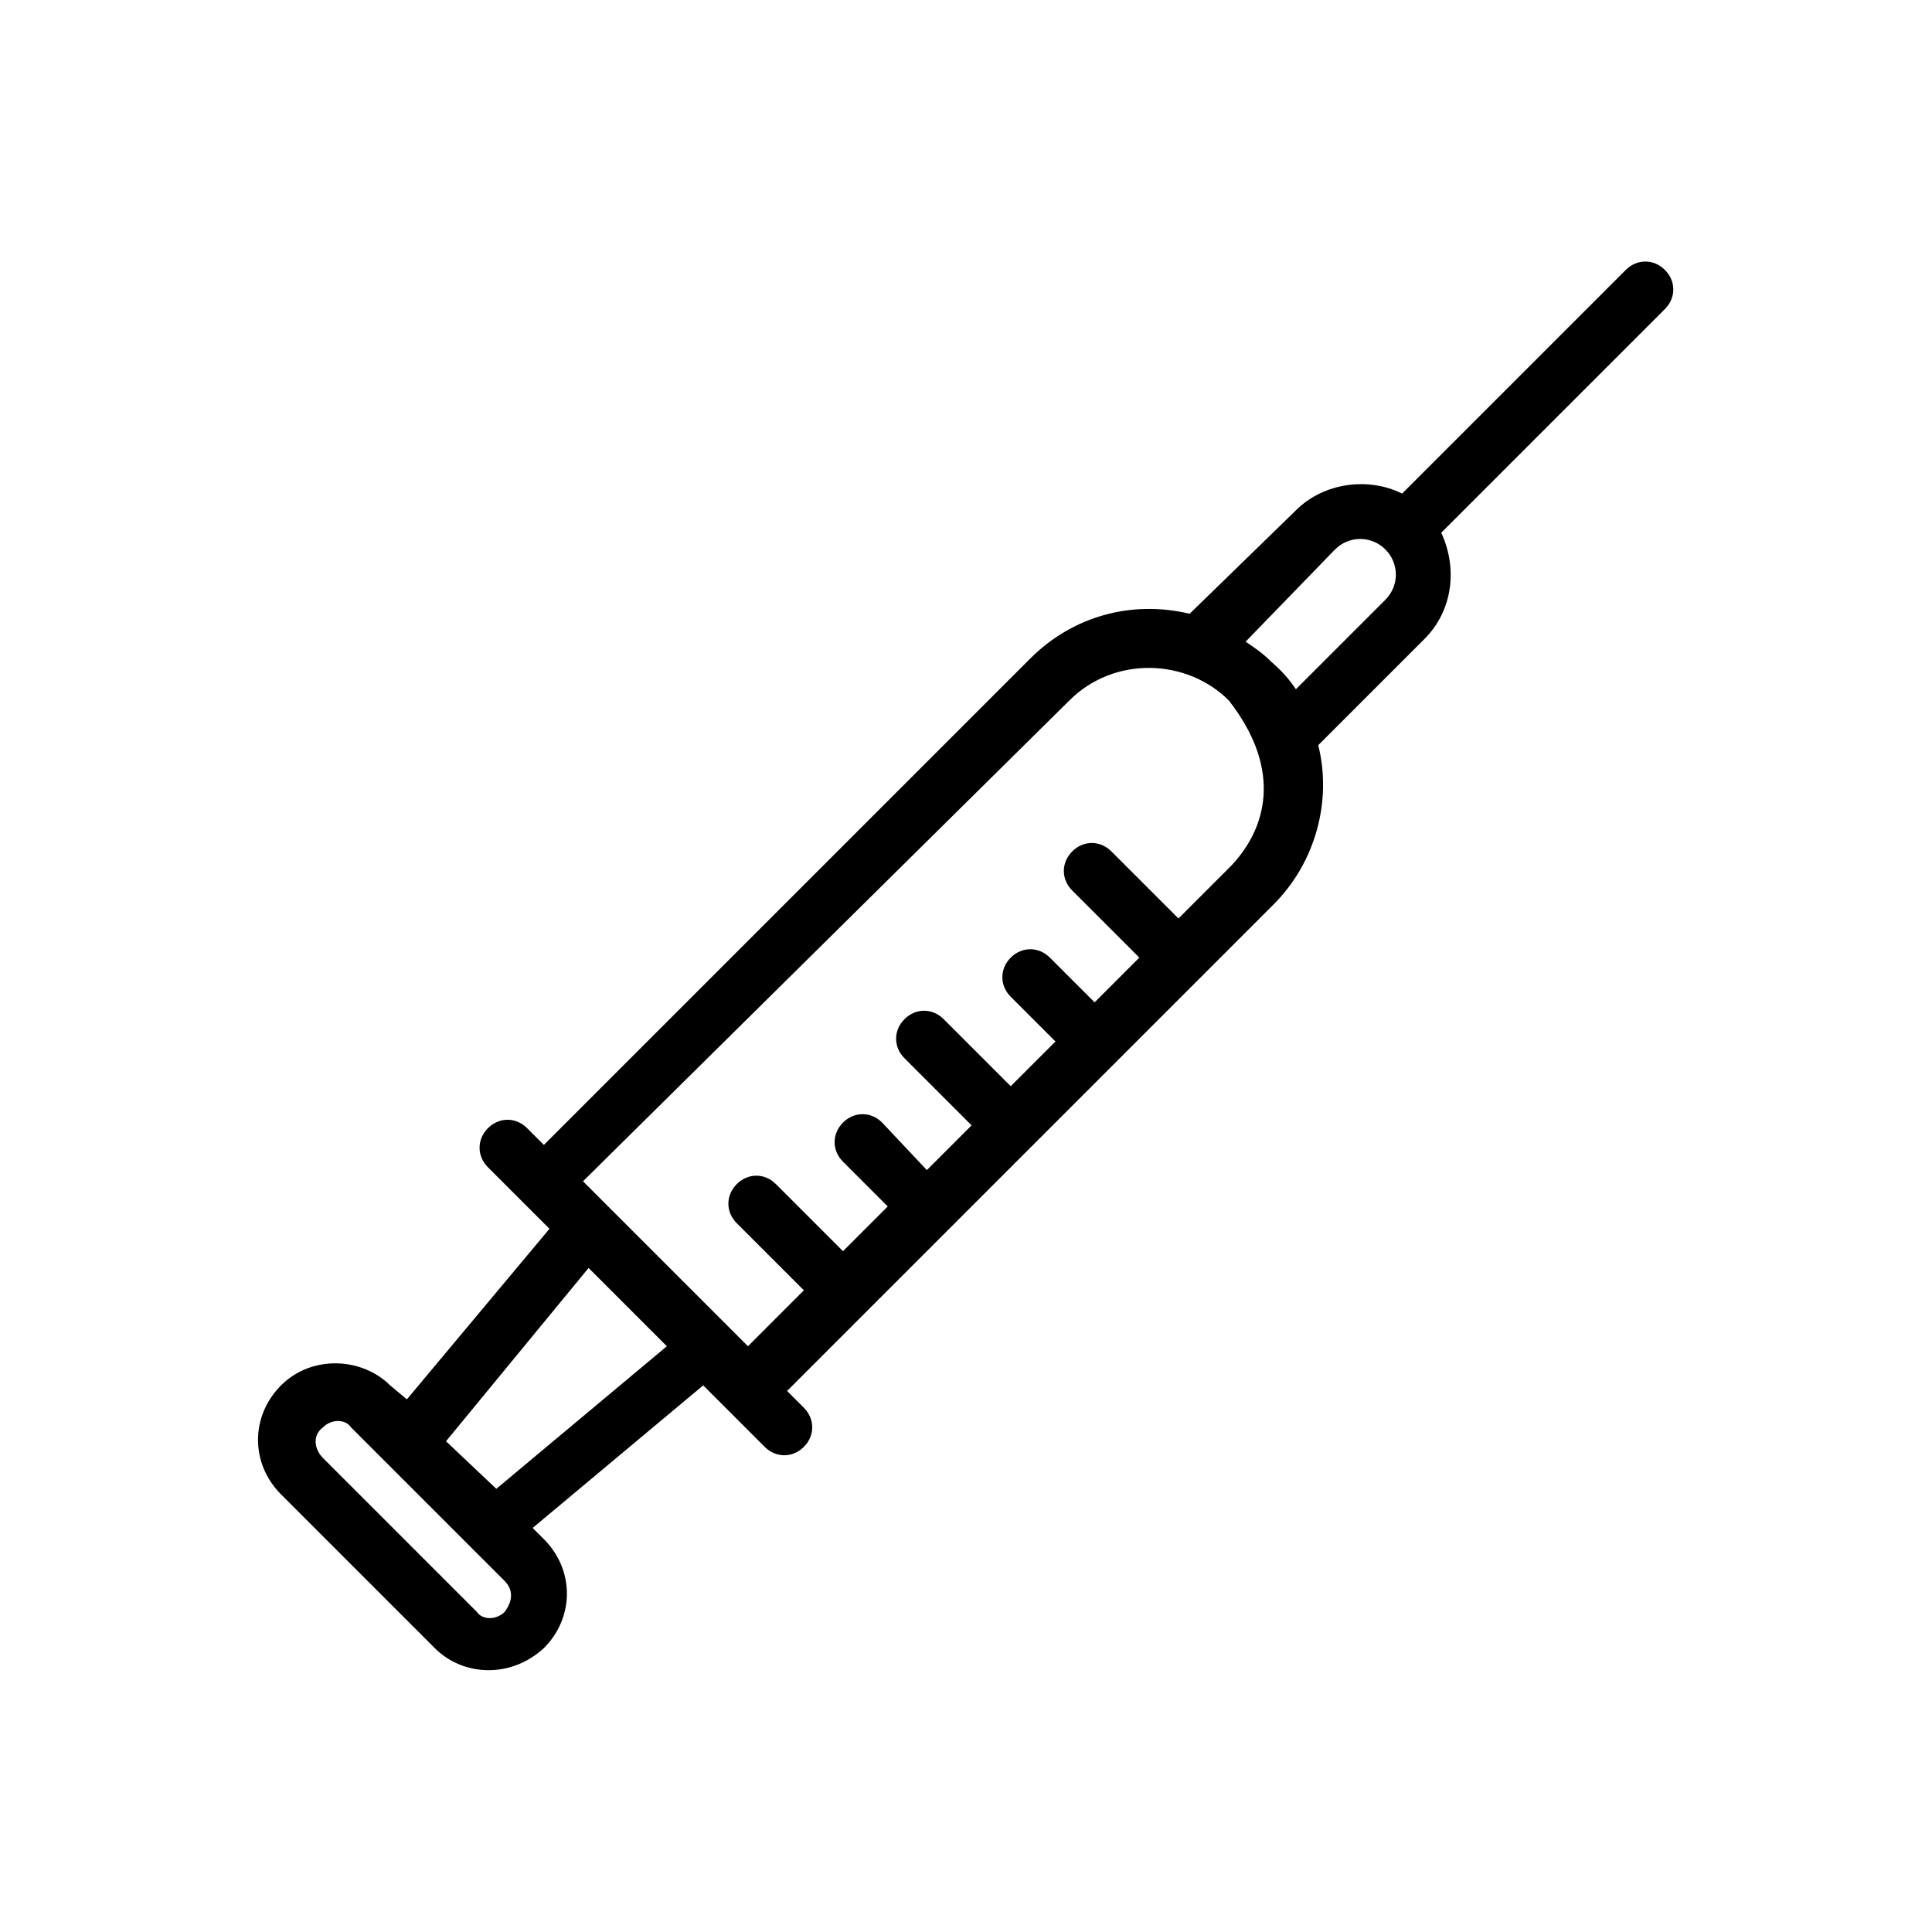
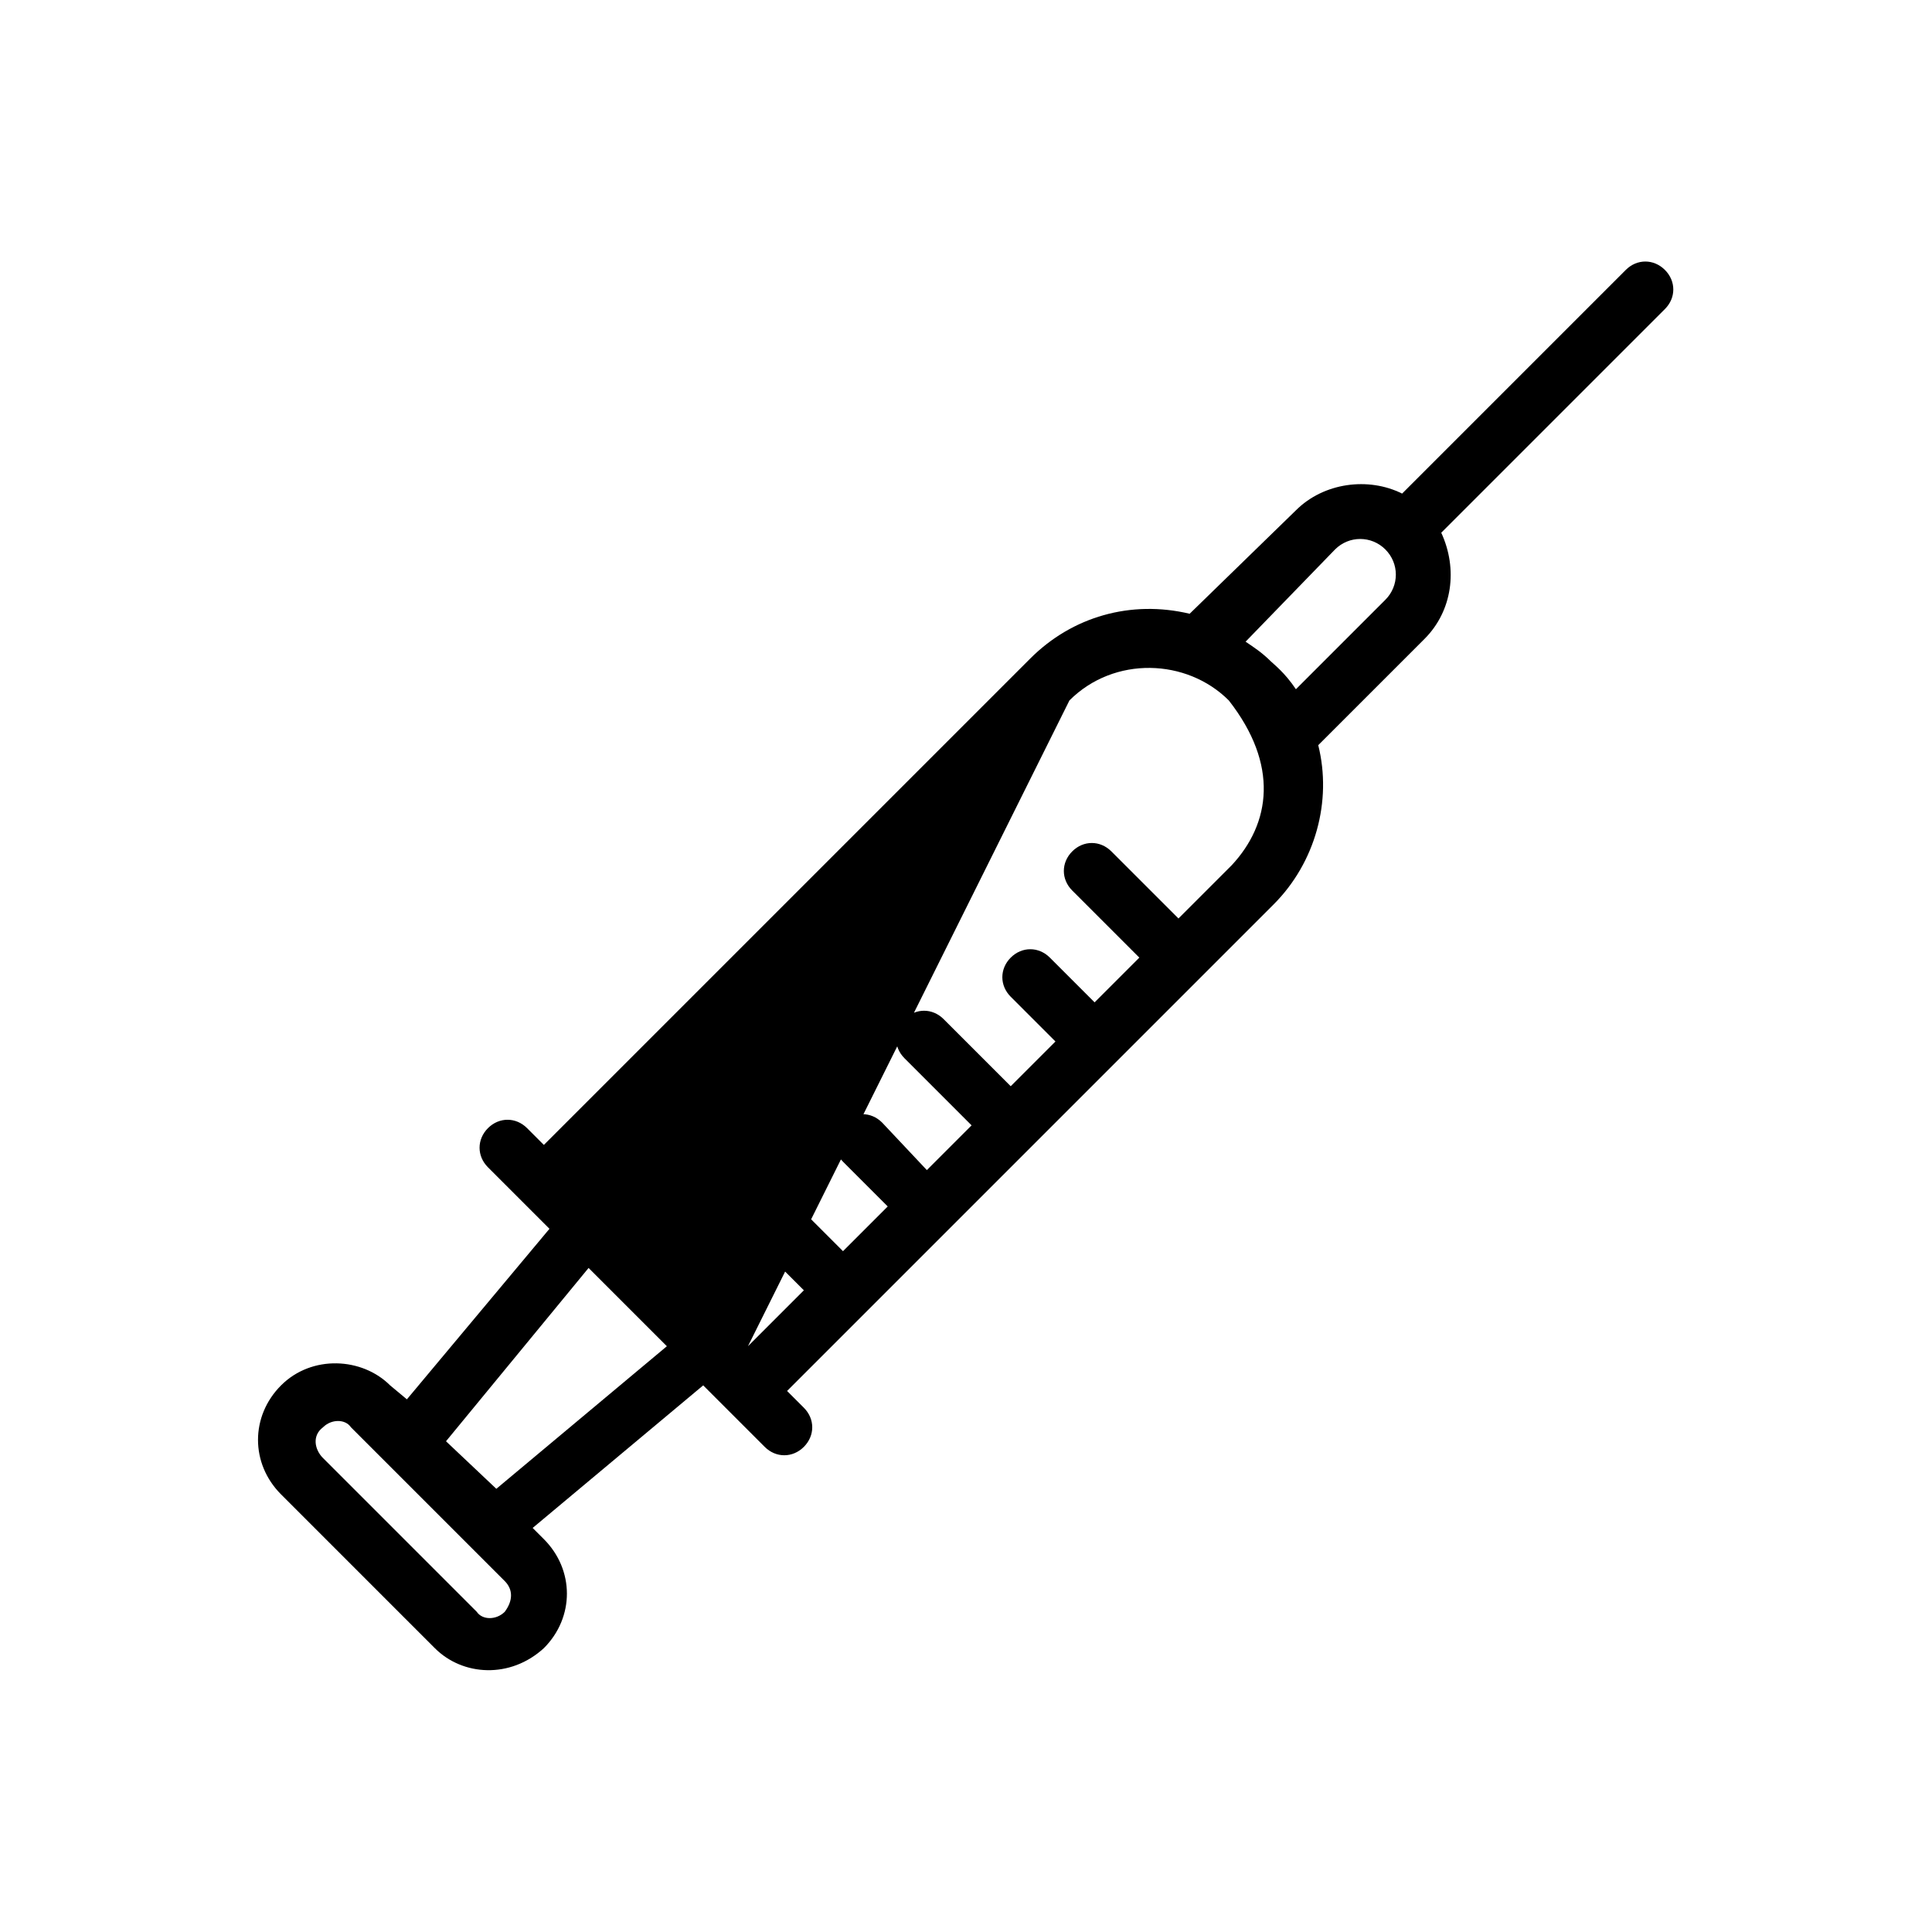
<svg xmlns="http://www.w3.org/2000/svg" fill="#000000" width="800px" height="800px" version="1.1" viewBox="144 144 512 512">
-   <path d="m259.23 580.78c7.41 7.41 20.004 8.148 28.895 0 8.148-8.148 8.148-20.746 0-28.895l-2.965-2.965 45.195-37.785 16.301 16.301c2.965 2.965 7.41 2.965 10.371 0 2.965-2.965 2.965-7.41 0-10.371l-4.445-4.445c43.711-43.711 69.645-69.645 128.91-128.91 11.113-11.113 15.559-27.414 11.855-42.23l28.152-28.152c7.41-7.41 8.891-18.523 4.445-28.152l59.273-59.273c2.965-2.965 2.965-7.41 0-10.371-2.965-2.965-7.41-2.965-10.371 0l-59.273 59.273c-8.891-4.445-20.746-2.965-28.152 4.445l-28.152 27.402c-15.559-3.703-31.117 0.742-42.23 11.855l-128.91 128.91-4.445-4.445c-2.965-2.965-7.41-2.965-10.371 0-2.965 2.965-2.965 7.41 0 10.371l16.301 16.301-37.785 45.195-4.449-3.703c-7.41-7.41-20.746-8.148-28.895 0-8.148 8.148-8.148 20.746 0 28.895zm238.57-291.17c3.703-3.703 9.633-3.703 13.336 0 3.703 3.703 3.703 9.633 0 13.336l-23.707 23.707c-2.965-4.445-5.926-6.668-6.668-7.41-2.223-2.223-4.445-3.703-6.668-5.188zm-70.387 40.008c11.855-11.855 31.117-11.113 42.23 0 13.336 17.039 11.113 32.598 0.742 43.711l-14.078 14.078-17.781-17.781c-2.965-2.965-7.41-2.965-10.371 0-2.965 2.965-2.965 7.41 0 10.371l17.781 17.781-11.855 11.855-11.855-11.855c-2.965-2.965-7.41-2.965-10.371 0-2.965 2.965-2.965 7.41 0 10.371l11.855 11.855-11.855 11.855-17.781-17.781c-2.965-2.965-7.41-2.965-10.371 0-2.965 2.965-2.965 7.41 0 10.371l17.781 17.781-11.855 11.855-11.852-12.594c-2.965-2.965-7.41-2.965-10.371 0-2.965 2.965-2.965 7.41 0 10.371l11.855 11.855-11.855 11.855-17.781-17.781c-2.965-2.965-7.41-2.965-10.371 0-2.965 2.965-2.965 7.41 0 10.371l17.781 17.781-14.816 14.816c-2.965-2.965-40.008-40.008-37.785-37.785-0.742-0.742-6.668-6.668-5.926-5.926zm-127.43 150.4 20.746 20.746-45.195 37.785-13.336-12.598zm-70.383 42.23c2.223-2.223 5.926-2.223 7.41 0l40.75 40.75c2.223 2.223 2.223 5.188 0 8.148-2.223 2.223-5.926 2.223-7.41 0l-40.75-40.75c-2.223-2.223-2.965-5.926 0-8.148z" />
+   <path d="m259.23 580.78c7.41 7.41 20.004 8.148 28.895 0 8.148-8.148 8.148-20.746 0-28.895l-2.965-2.965 45.195-37.785 16.301 16.301c2.965 2.965 7.41 2.965 10.371 0 2.965-2.965 2.965-7.41 0-10.371l-4.445-4.445c43.711-43.711 69.645-69.645 128.91-128.91 11.113-11.113 15.559-27.414 11.855-42.23l28.152-28.152c7.41-7.41 8.891-18.523 4.445-28.152l59.273-59.273c2.965-2.965 2.965-7.41 0-10.371-2.965-2.965-7.41-2.965-10.371 0l-59.273 59.273c-8.891-4.445-20.746-2.965-28.152 4.445l-28.152 27.402c-15.559-3.703-31.117 0.742-42.23 11.855l-128.91 128.91-4.445-4.445c-2.965-2.965-7.41-2.965-10.371 0-2.965 2.965-2.965 7.41 0 10.371l16.301 16.301-37.785 45.195-4.449-3.703c-7.41-7.41-20.746-8.148-28.895 0-8.148 8.148-8.148 20.746 0 28.895zm238.57-291.17c3.703-3.703 9.633-3.703 13.336 0 3.703 3.703 3.703 9.633 0 13.336l-23.707 23.707c-2.965-4.445-5.926-6.668-6.668-7.41-2.223-2.223-4.445-3.703-6.668-5.188zm-70.387 40.008c11.855-11.855 31.117-11.113 42.23 0 13.336 17.039 11.113 32.598 0.742 43.711l-14.078 14.078-17.781-17.781c-2.965-2.965-7.41-2.965-10.371 0-2.965 2.965-2.965 7.41 0 10.371l17.781 17.781-11.855 11.855-11.855-11.855c-2.965-2.965-7.41-2.965-10.371 0-2.965 2.965-2.965 7.41 0 10.371l11.855 11.855-11.855 11.855-17.781-17.781c-2.965-2.965-7.41-2.965-10.371 0-2.965 2.965-2.965 7.41 0 10.371l17.781 17.781-11.855 11.855-11.852-12.594c-2.965-2.965-7.41-2.965-10.371 0-2.965 2.965-2.965 7.41 0 10.371l11.855 11.855-11.855 11.855-17.781-17.781c-2.965-2.965-7.41-2.965-10.371 0-2.965 2.965-2.965 7.41 0 10.371l17.781 17.781-14.816 14.816zm-127.43 150.4 20.746 20.746-45.195 37.785-13.336-12.598zm-70.383 42.23c2.223-2.223 5.926-2.223 7.41 0l40.75 40.75c2.223 2.223 2.223 5.188 0 8.148-2.223 2.223-5.926 2.223-7.41 0l-40.75-40.75c-2.223-2.223-2.965-5.926 0-8.148z" />
</svg>